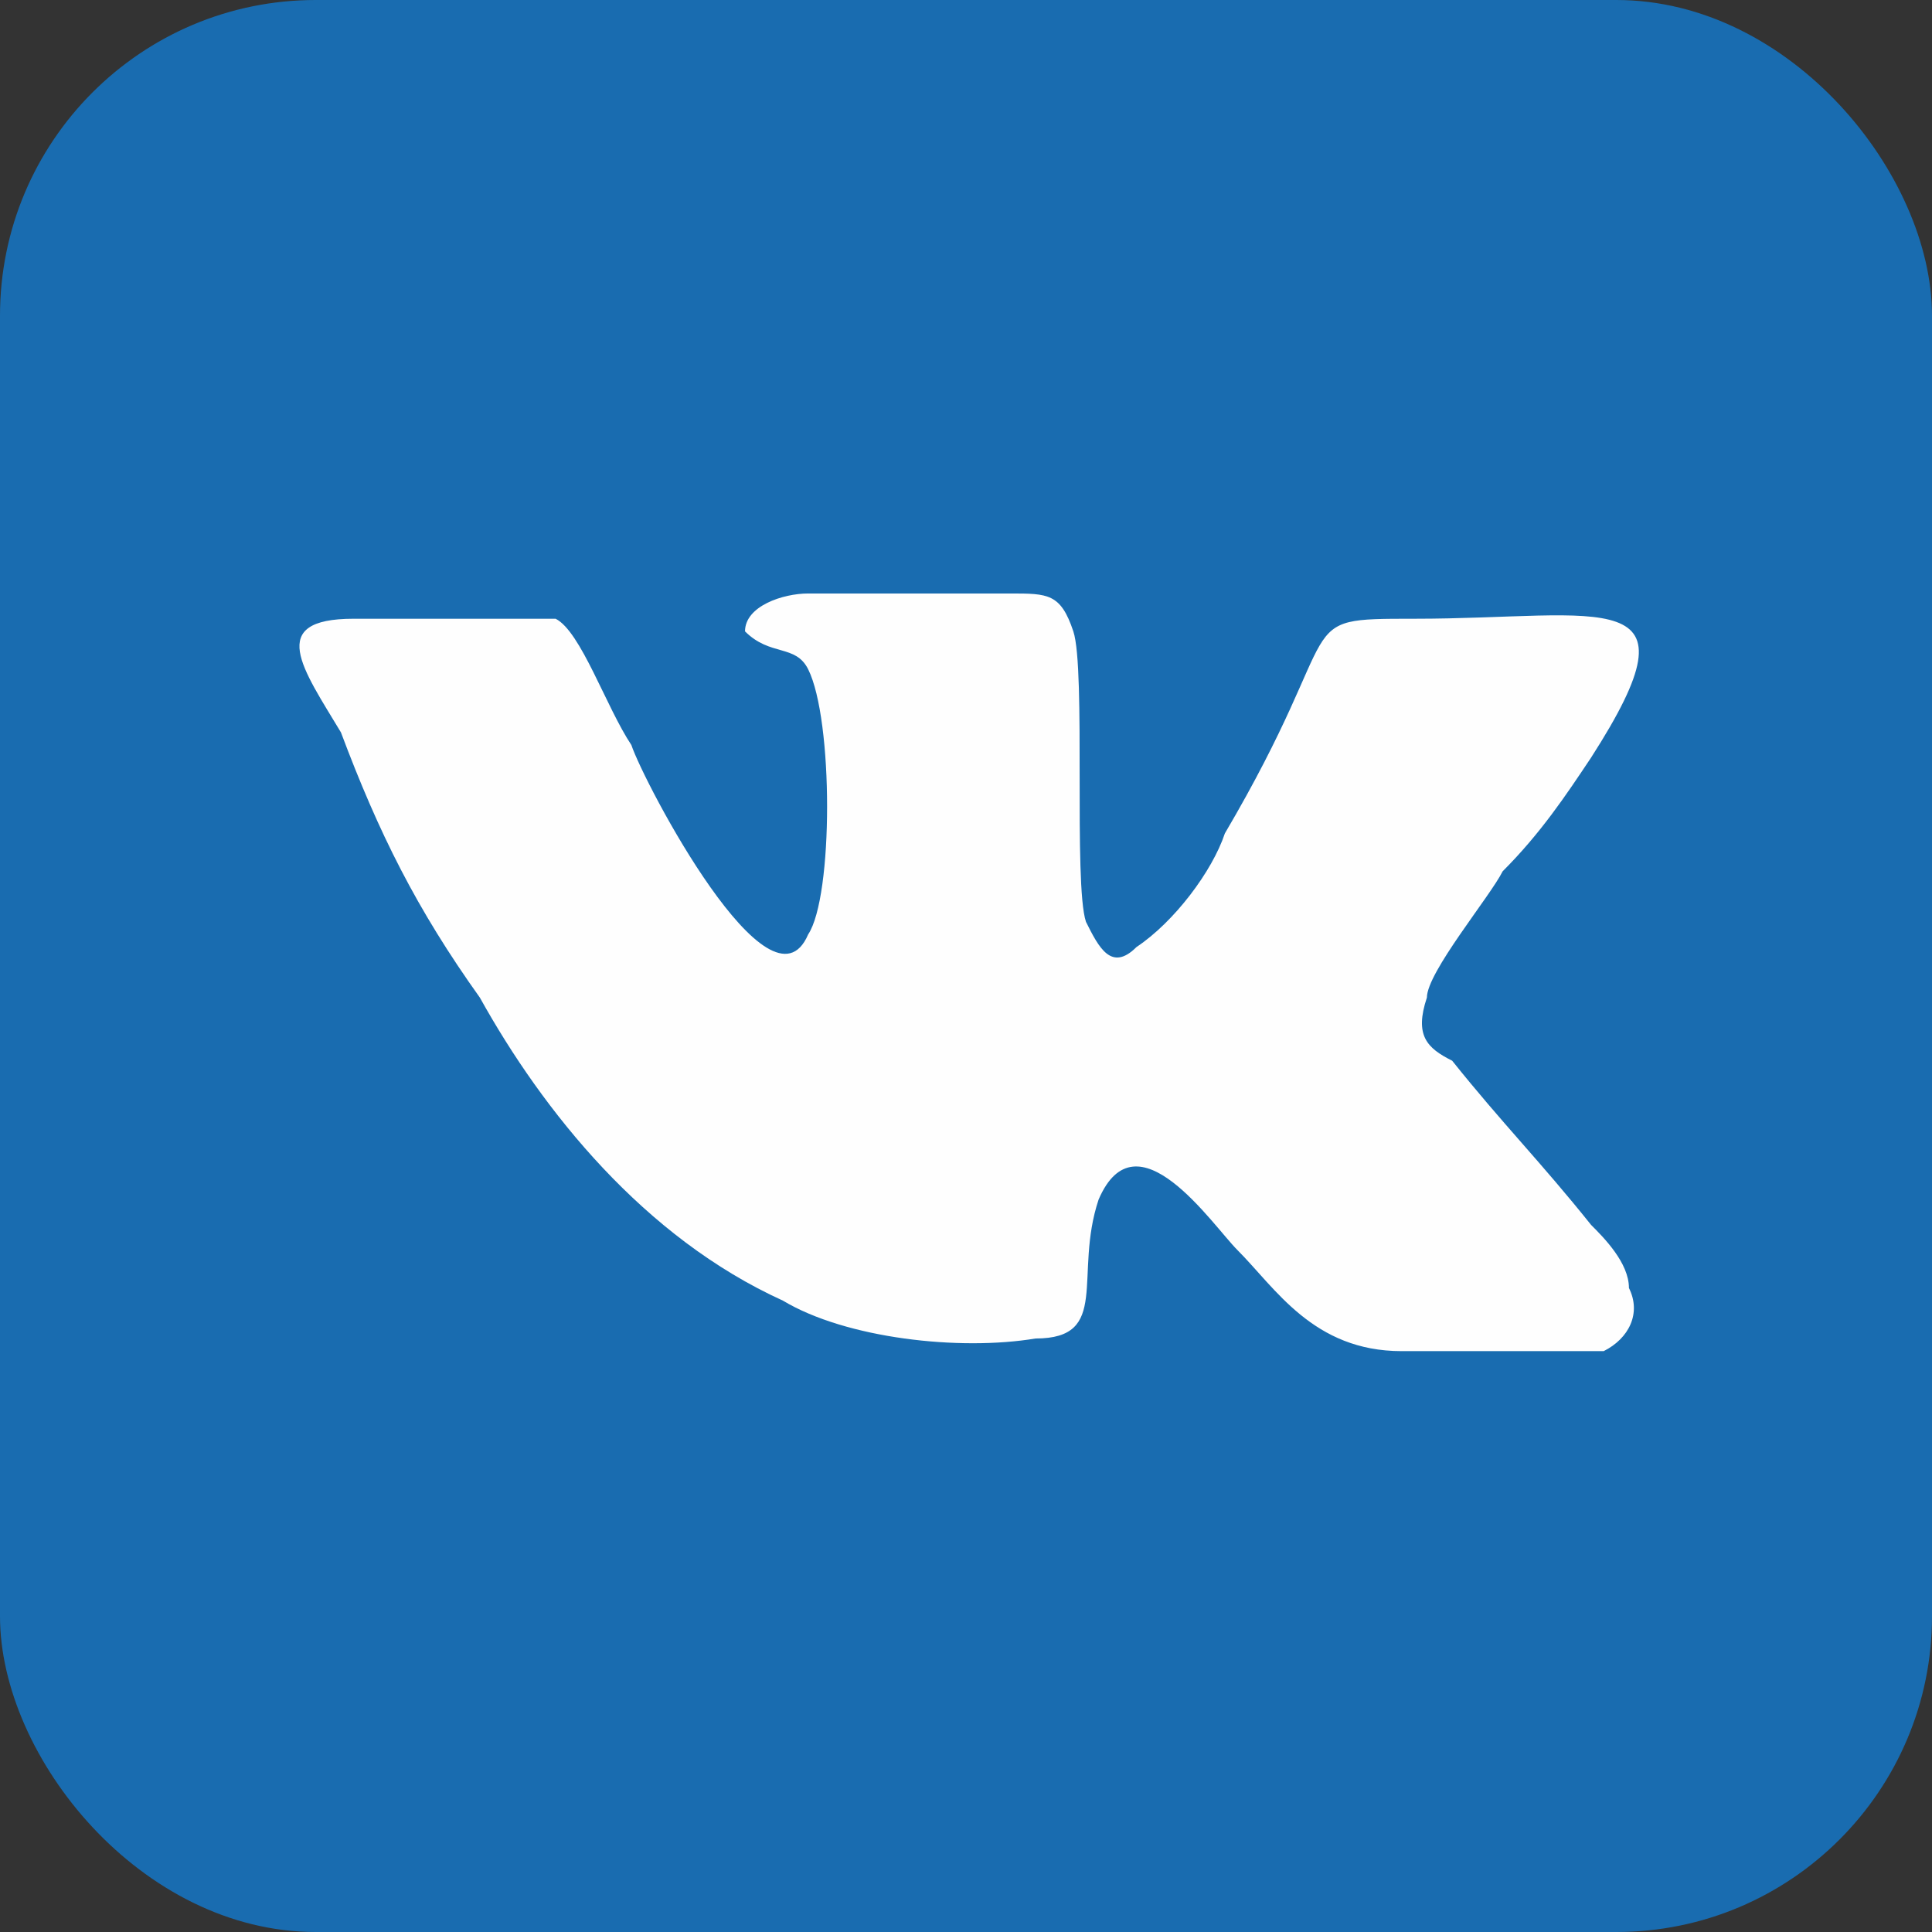
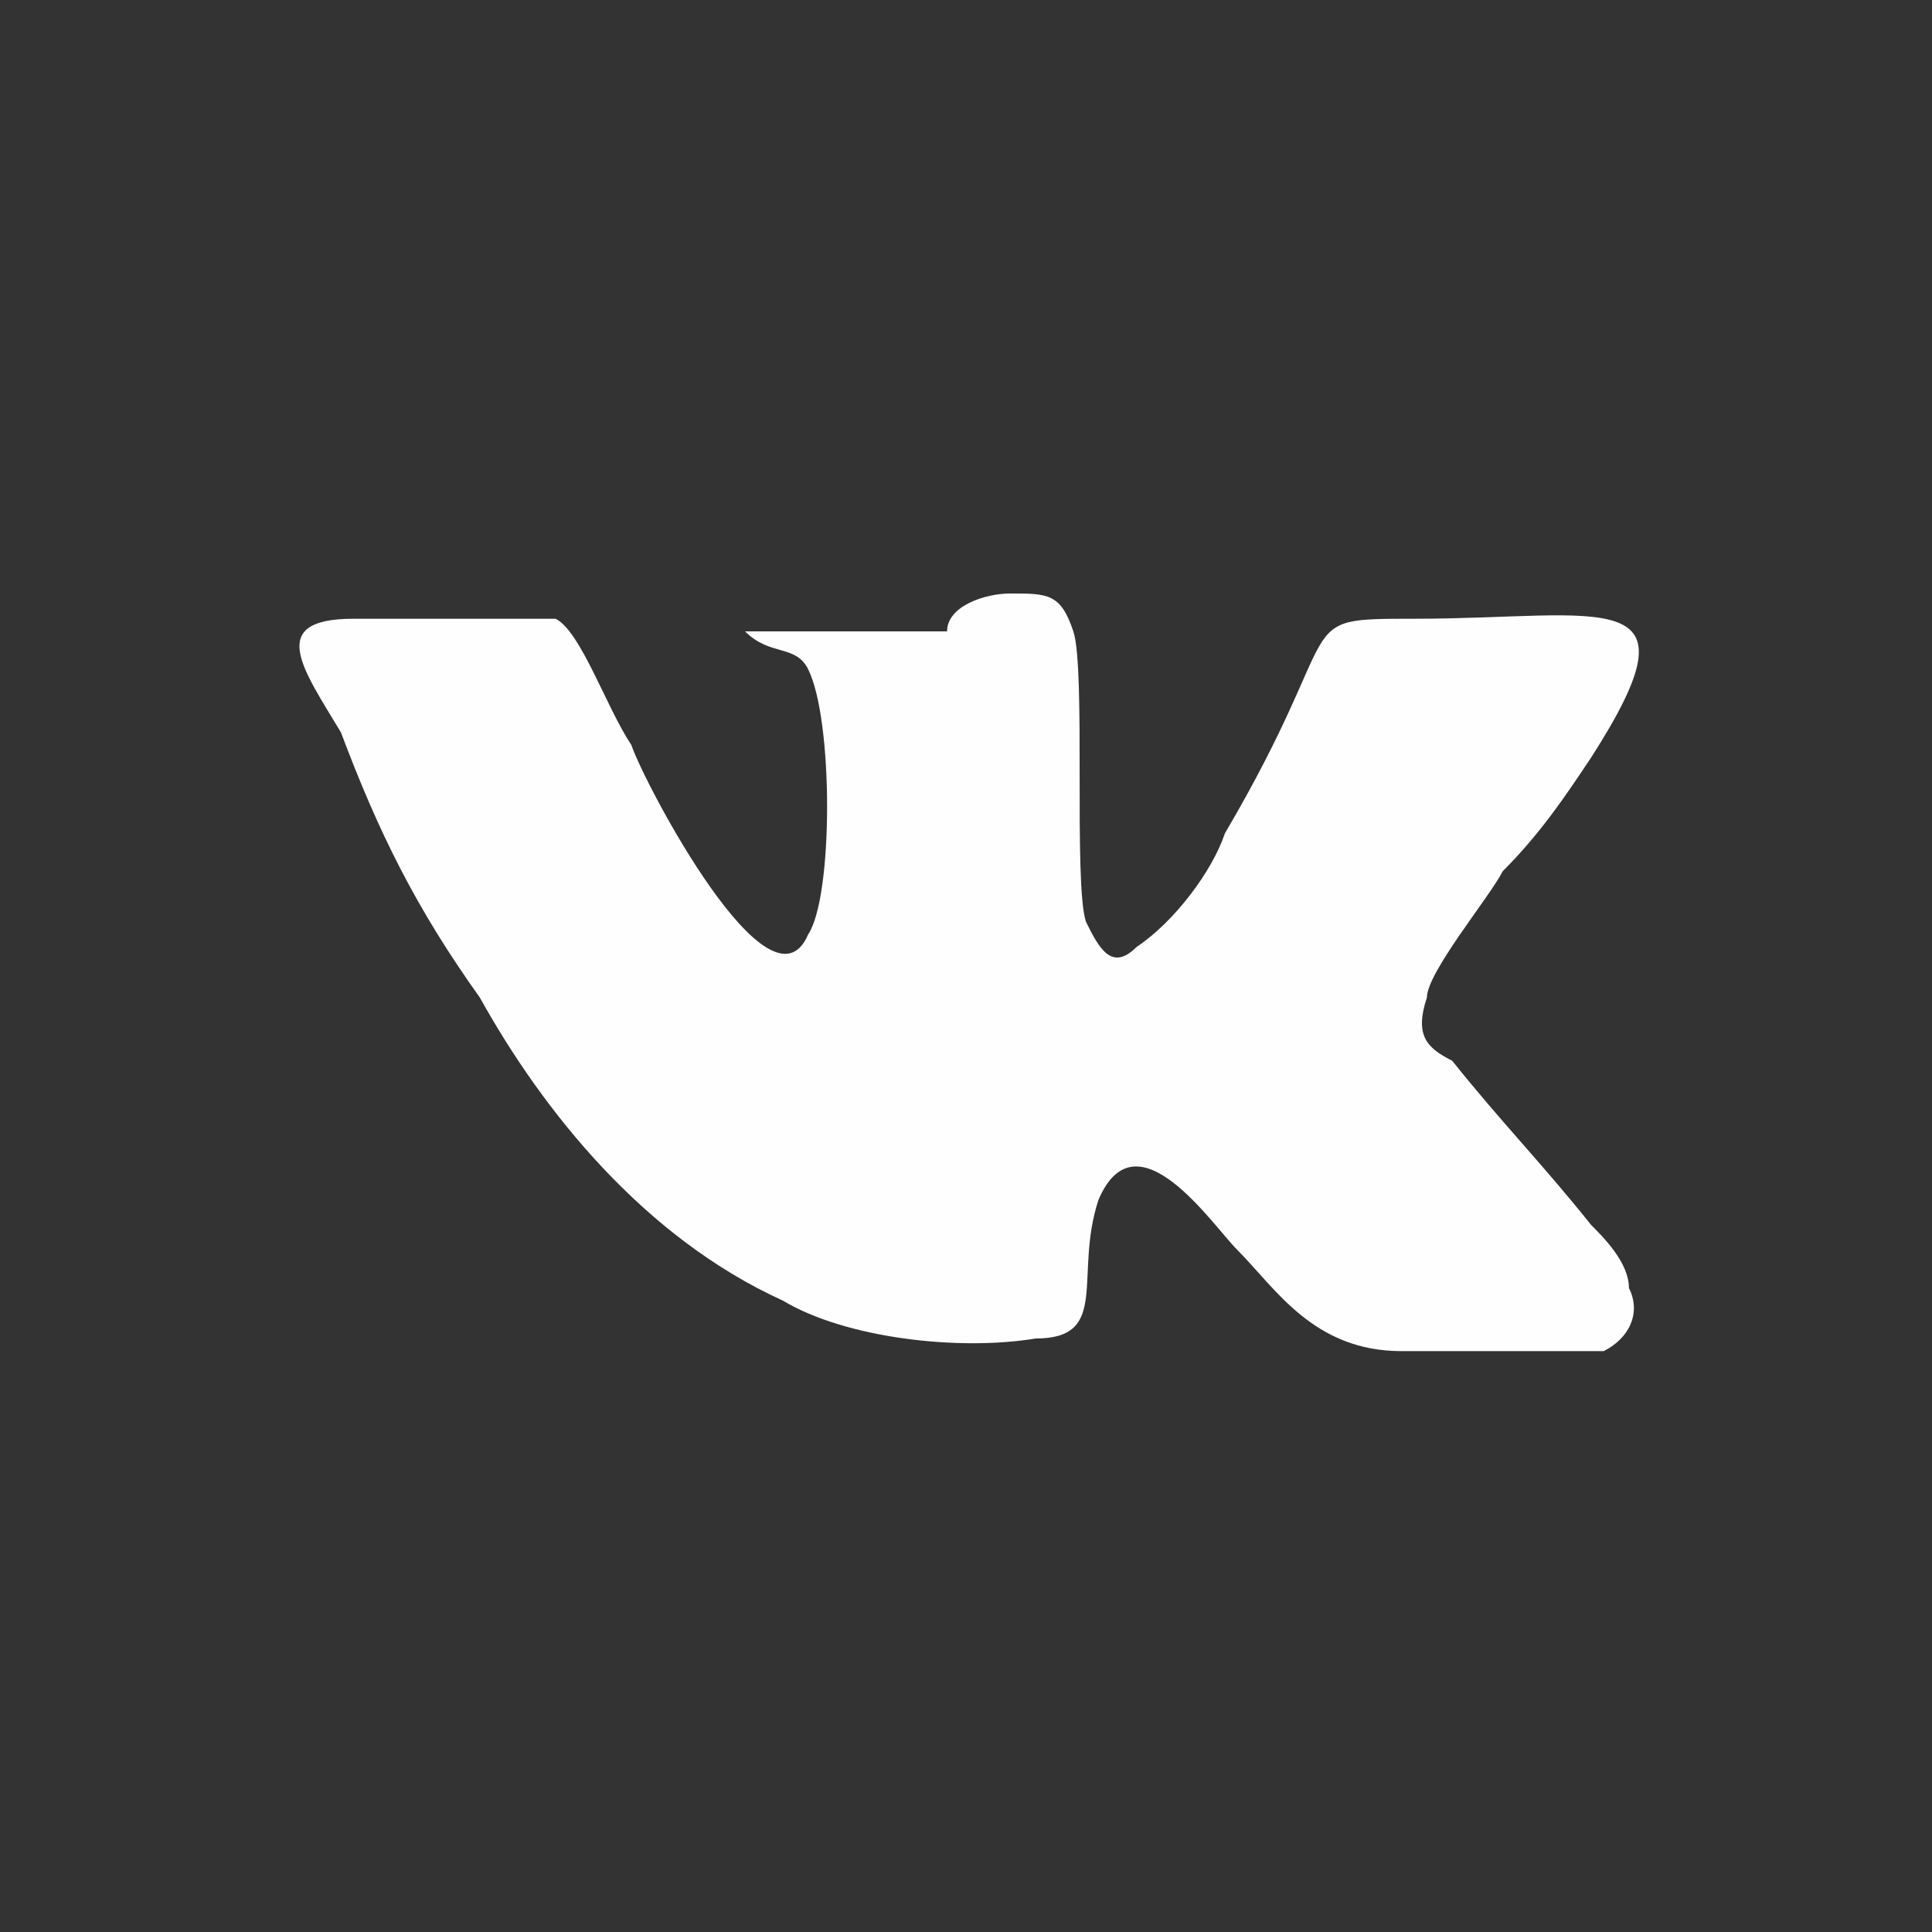
<svg xmlns="http://www.w3.org/2000/svg" xml:space="preserve" width="133px" height="133px" version="1.1" style="shape-rendering:geometricPrecision; text-rendering:geometricPrecision; image-rendering:optimizeQuality; fill-rule:evenodd; clip-rule:evenodd" viewBox="0 0 1.53 1.53">
  <rect x="0" y="0" width="1.53" height="1.53" fill="#333333" stroke="none" />
  <defs>
    <style type="text/css">
   
    .fil1 {fill:#FEFEFE}
    .fil0 {fill:#196CB0}
   
  </style>
  </defs>
  <g id="Слой_x0020_1">
-     <rect class="fil0" width="1.53" height="1.53" rx="0.25" ry="0.25" />
-     <path class="fil1" d="M0.59 0.5c0.02,0.02 0.04,0.01 0.05,0.03 0.02,0.04 0.02,0.18 0,0.21 -0.03,0.07 -0.13,-0.12 -0.14,-0.15 -0.02,-0.03 -0.04,-0.09 -0.06,-0.1 -0.02,0 -0.13,0 -0.16,0 -0.07,0 -0.04,0.04 -0.01,0.09 0.03,0.08 0.06,0.14 0.11,0.21 0.05,0.09 0.13,0.19 0.24,0.24 0.05,0.03 0.14,0.04 0.2,0.03 0.06,0 0.03,-0.05 0.05,-0.11 0.03,-0.07 0.09,0.02 0.11,0.04 0.03,0.03 0.06,0.08 0.13,0.08l0.16 0c0.02,-0.01 0.03,-0.03 0.02,-0.05 0,-0.02 -0.02,-0.04 -0.03,-0.05 -0.04,-0.05 -0.07,-0.08 -0.11,-0.13 -0.02,-0.01 -0.03,-0.02 -0.02,-0.05 0,-0.02 0.05,-0.08 0.06,-0.1 0.03,-0.03 0.05,-0.06 0.07,-0.09 0.09,-0.14 0.01,-0.11 -0.14,-0.11 -0.1,0 -0.05,0 -0.15,0.17 -0.01,0.03 -0.04,0.07 -0.07,0.09 -0.02,0.02 -0.03,0 -0.04,-0.02 -0.01,-0.03 0,-0.2 -0.01,-0.23 -0.01,-0.03 -0.02,-0.03 -0.05,-0.03l-0.16 0c-0.02,0 -0.05,0.01 -0.05,0.03z" />
+     <path class="fil1" d="M0.59 0.5c0.02,0.02 0.04,0.01 0.05,0.03 0.02,0.04 0.02,0.18 0,0.21 -0.03,0.07 -0.13,-0.12 -0.14,-0.15 -0.02,-0.03 -0.04,-0.09 -0.06,-0.1 -0.02,0 -0.13,0 -0.16,0 -0.07,0 -0.04,0.04 -0.01,0.09 0.03,0.08 0.06,0.14 0.11,0.21 0.05,0.09 0.13,0.19 0.24,0.24 0.05,0.03 0.14,0.04 0.2,0.03 0.06,0 0.03,-0.05 0.05,-0.11 0.03,-0.07 0.09,0.02 0.11,0.04 0.03,0.03 0.06,0.08 0.13,0.08l0.16 0c0.02,-0.01 0.03,-0.03 0.02,-0.05 0,-0.02 -0.02,-0.04 -0.03,-0.05 -0.04,-0.05 -0.07,-0.08 -0.11,-0.13 -0.02,-0.01 -0.03,-0.02 -0.02,-0.05 0,-0.02 0.05,-0.08 0.06,-0.1 0.03,-0.03 0.05,-0.06 0.07,-0.09 0.09,-0.14 0.01,-0.11 -0.14,-0.11 -0.1,0 -0.05,0 -0.15,0.17 -0.01,0.03 -0.04,0.07 -0.07,0.09 -0.02,0.02 -0.03,0 -0.04,-0.02 -0.01,-0.03 0,-0.2 -0.01,-0.23 -0.01,-0.03 -0.02,-0.03 -0.05,-0.03c-0.02,0 -0.05,0.01 -0.05,0.03z" />
  </g>
</svg>